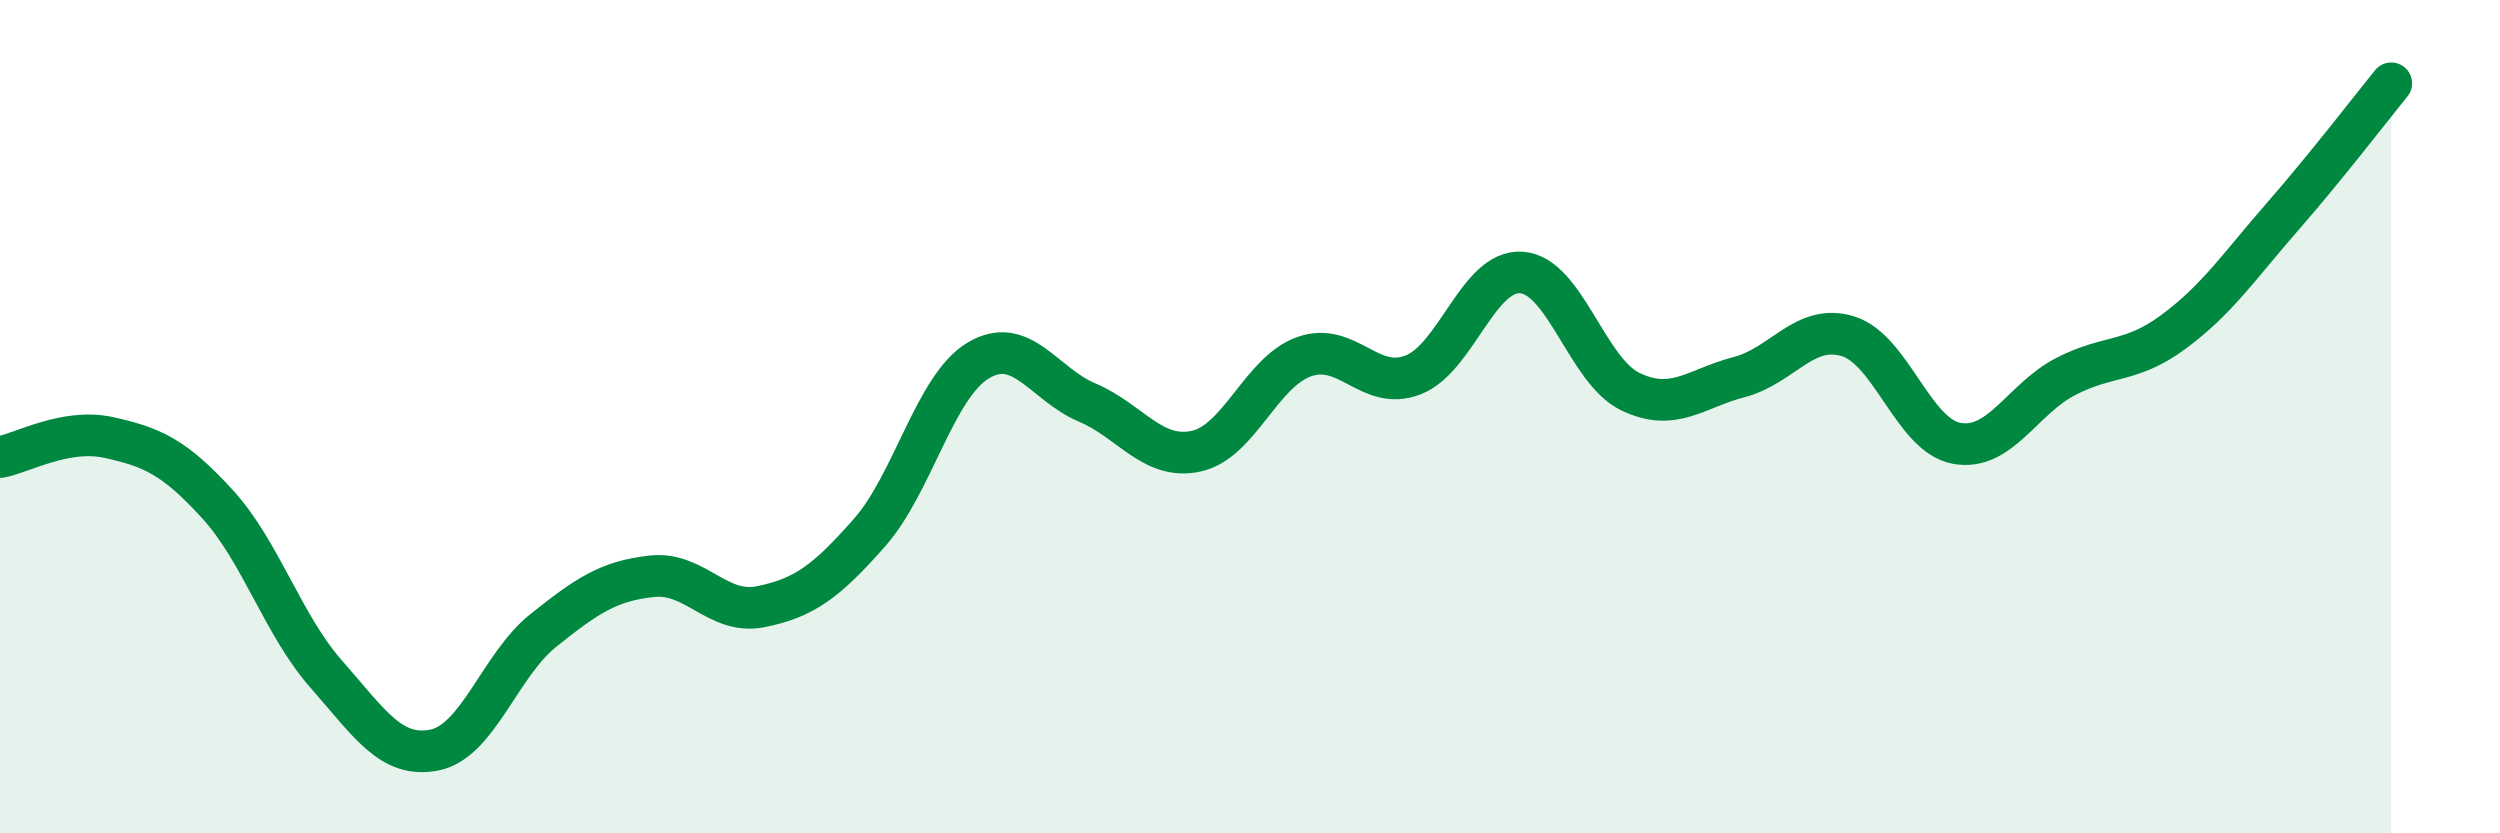
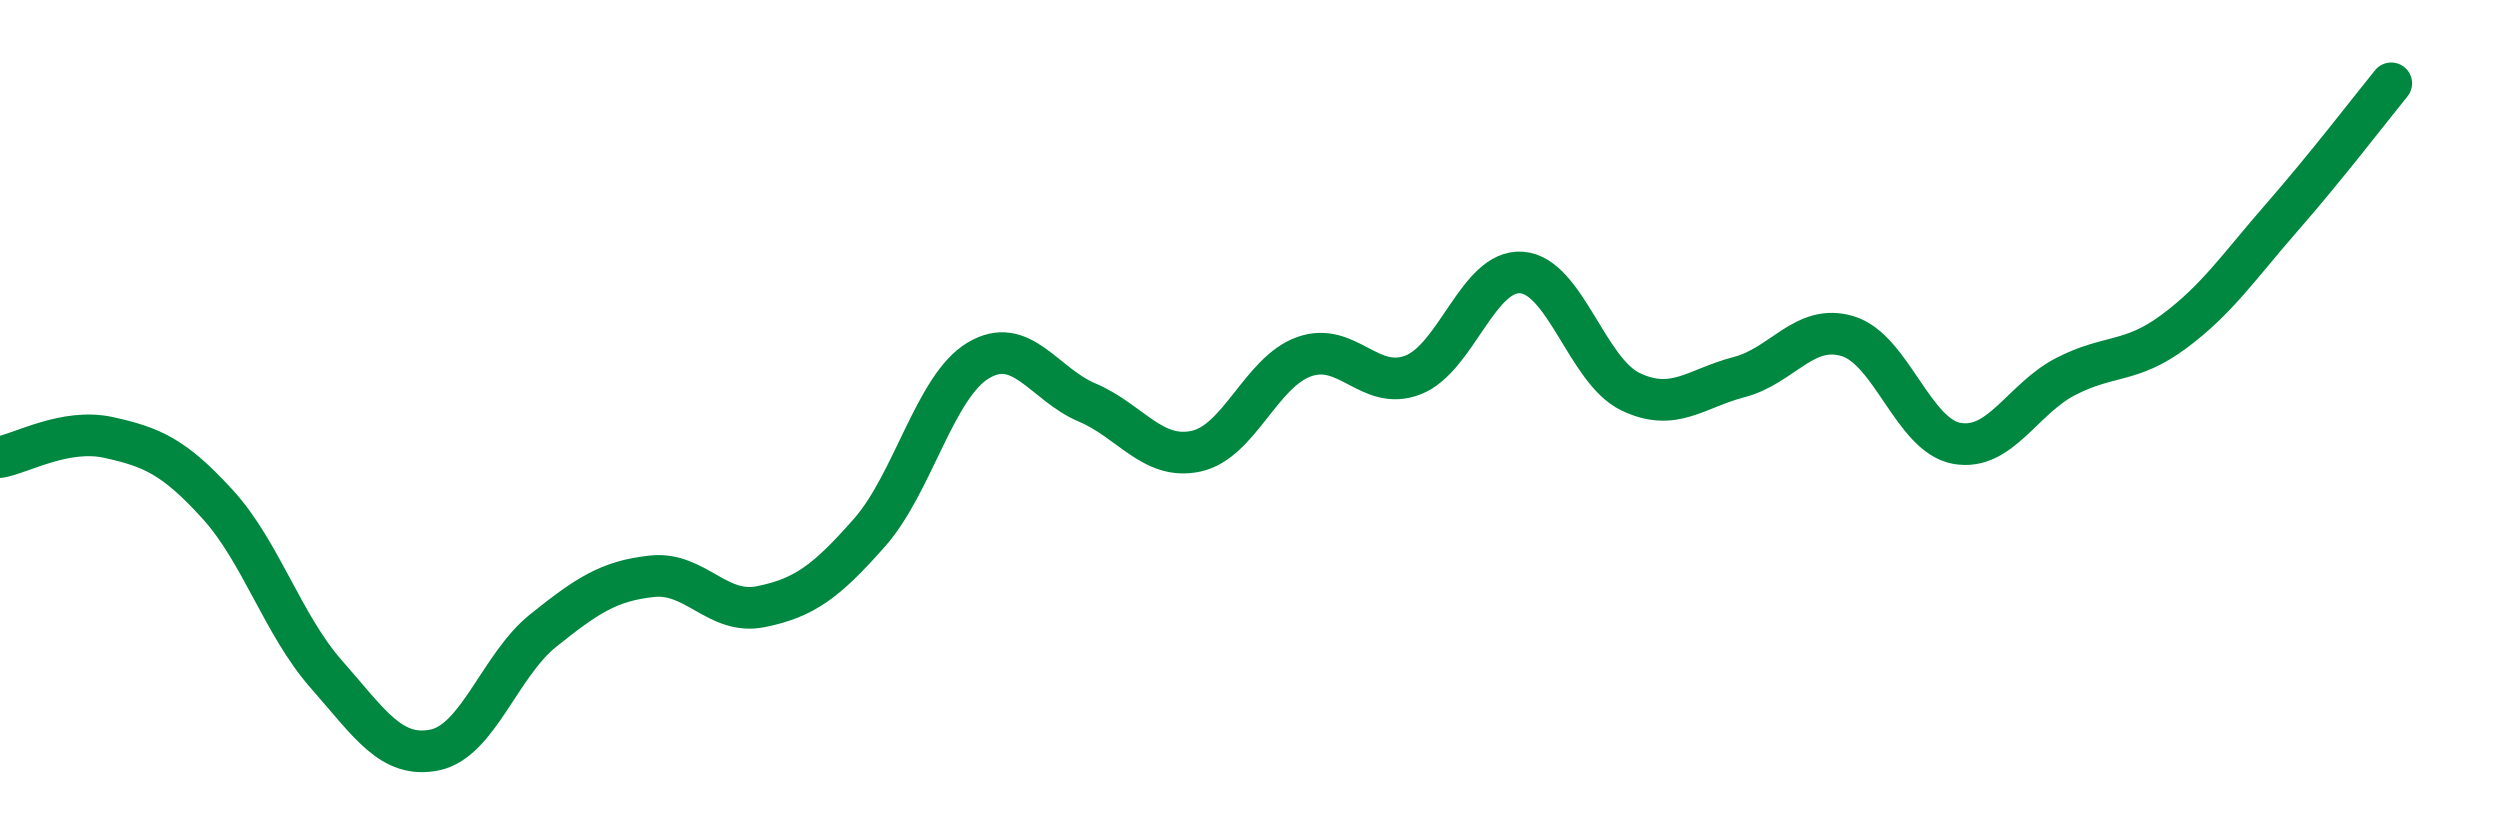
<svg xmlns="http://www.w3.org/2000/svg" width="60" height="20" viewBox="0 0 60 20">
-   <path d="M 0,10.97 C 0.52,10.88 1.57,10.27 2.61,10.5 C 3.65,10.73 4.18,10.96 5.22,12.1 C 6.26,13.24 6.79,15 7.83,16.18 C 8.87,17.36 9.39,18.21 10.43,18 C 11.47,17.79 12,15.96 13.04,15.13 C 14.08,14.3 14.61,13.94 15.65,13.83 C 16.69,13.72 17.22,14.77 18.26,14.56 C 19.3,14.35 19.83,13.96 20.87,12.78 C 21.91,11.6 22.44,9.27 23.48,8.65 C 24.52,8.03 25.05,9.22 26.09,9.66 C 27.13,10.1 27.66,11.05 28.7,10.83 C 29.74,10.61 30.26,8.93 31.3,8.56 C 32.34,8.19 32.87,9.4 33.91,9 C 34.95,8.6 35.48,6.46 36.52,6.54 C 37.56,6.62 38.09,8.9 39.13,9.4 C 40.17,9.9 40.7,9.32 41.74,9.05 C 42.78,8.78 43.31,7.75 44.35,8.07 C 45.39,8.39 45.92,10.45 46.96,10.64 C 48,10.83 48.53,9.58 49.57,9.04 C 50.61,8.5 51.13,8.73 52.17,7.96 C 53.21,7.19 53.74,6.39 54.78,5.2 C 55.82,4.01 56.87,2.64 57.39,2L57.39 20L0 20Z" fill="#008740" opacity="0.1" stroke-linecap="round" stroke-linejoin="round" />
  <path d="M 0,10.97 C 0.52,10.88 1.57,10.27 2.61,10.5 C 3.65,10.73 4.18,10.96 5.22,12.1 C 6.26,13.24 6.79,15 7.83,16.18 C 8.87,17.36 9.39,18.21 10.43,18 C 11.47,17.79 12,15.96 13.04,15.13 C 14.08,14.3 14.61,13.94 15.65,13.83 C 16.69,13.72 17.22,14.77 18.26,14.56 C 19.3,14.35 19.83,13.96 20.87,12.78 C 21.91,11.6 22.44,9.27 23.48,8.65 C 24.52,8.03 25.05,9.22 26.09,9.66 C 27.13,10.1 27.66,11.05 28.7,10.83 C 29.74,10.61 30.26,8.93 31.3,8.56 C 32.34,8.19 32.87,9.4 33.91,9 C 34.95,8.6 35.48,6.46 36.52,6.54 C 37.56,6.62 38.09,8.9 39.13,9.4 C 40.17,9.9 40.7,9.32 41.74,9.05 C 42.78,8.78 43.31,7.75 44.35,8.07 C 45.39,8.39 45.92,10.45 46.96,10.64 C 48,10.83 48.53,9.58 49.57,9.04 C 50.61,8.5 51.13,8.73 52.17,7.96 C 53.21,7.19 53.74,6.39 54.78,5.2 C 55.82,4.01 56.87,2.64 57.39,2" stroke="#008740" stroke-width="1" fill="none" stroke-linecap="round" stroke-linejoin="round" />
</svg>